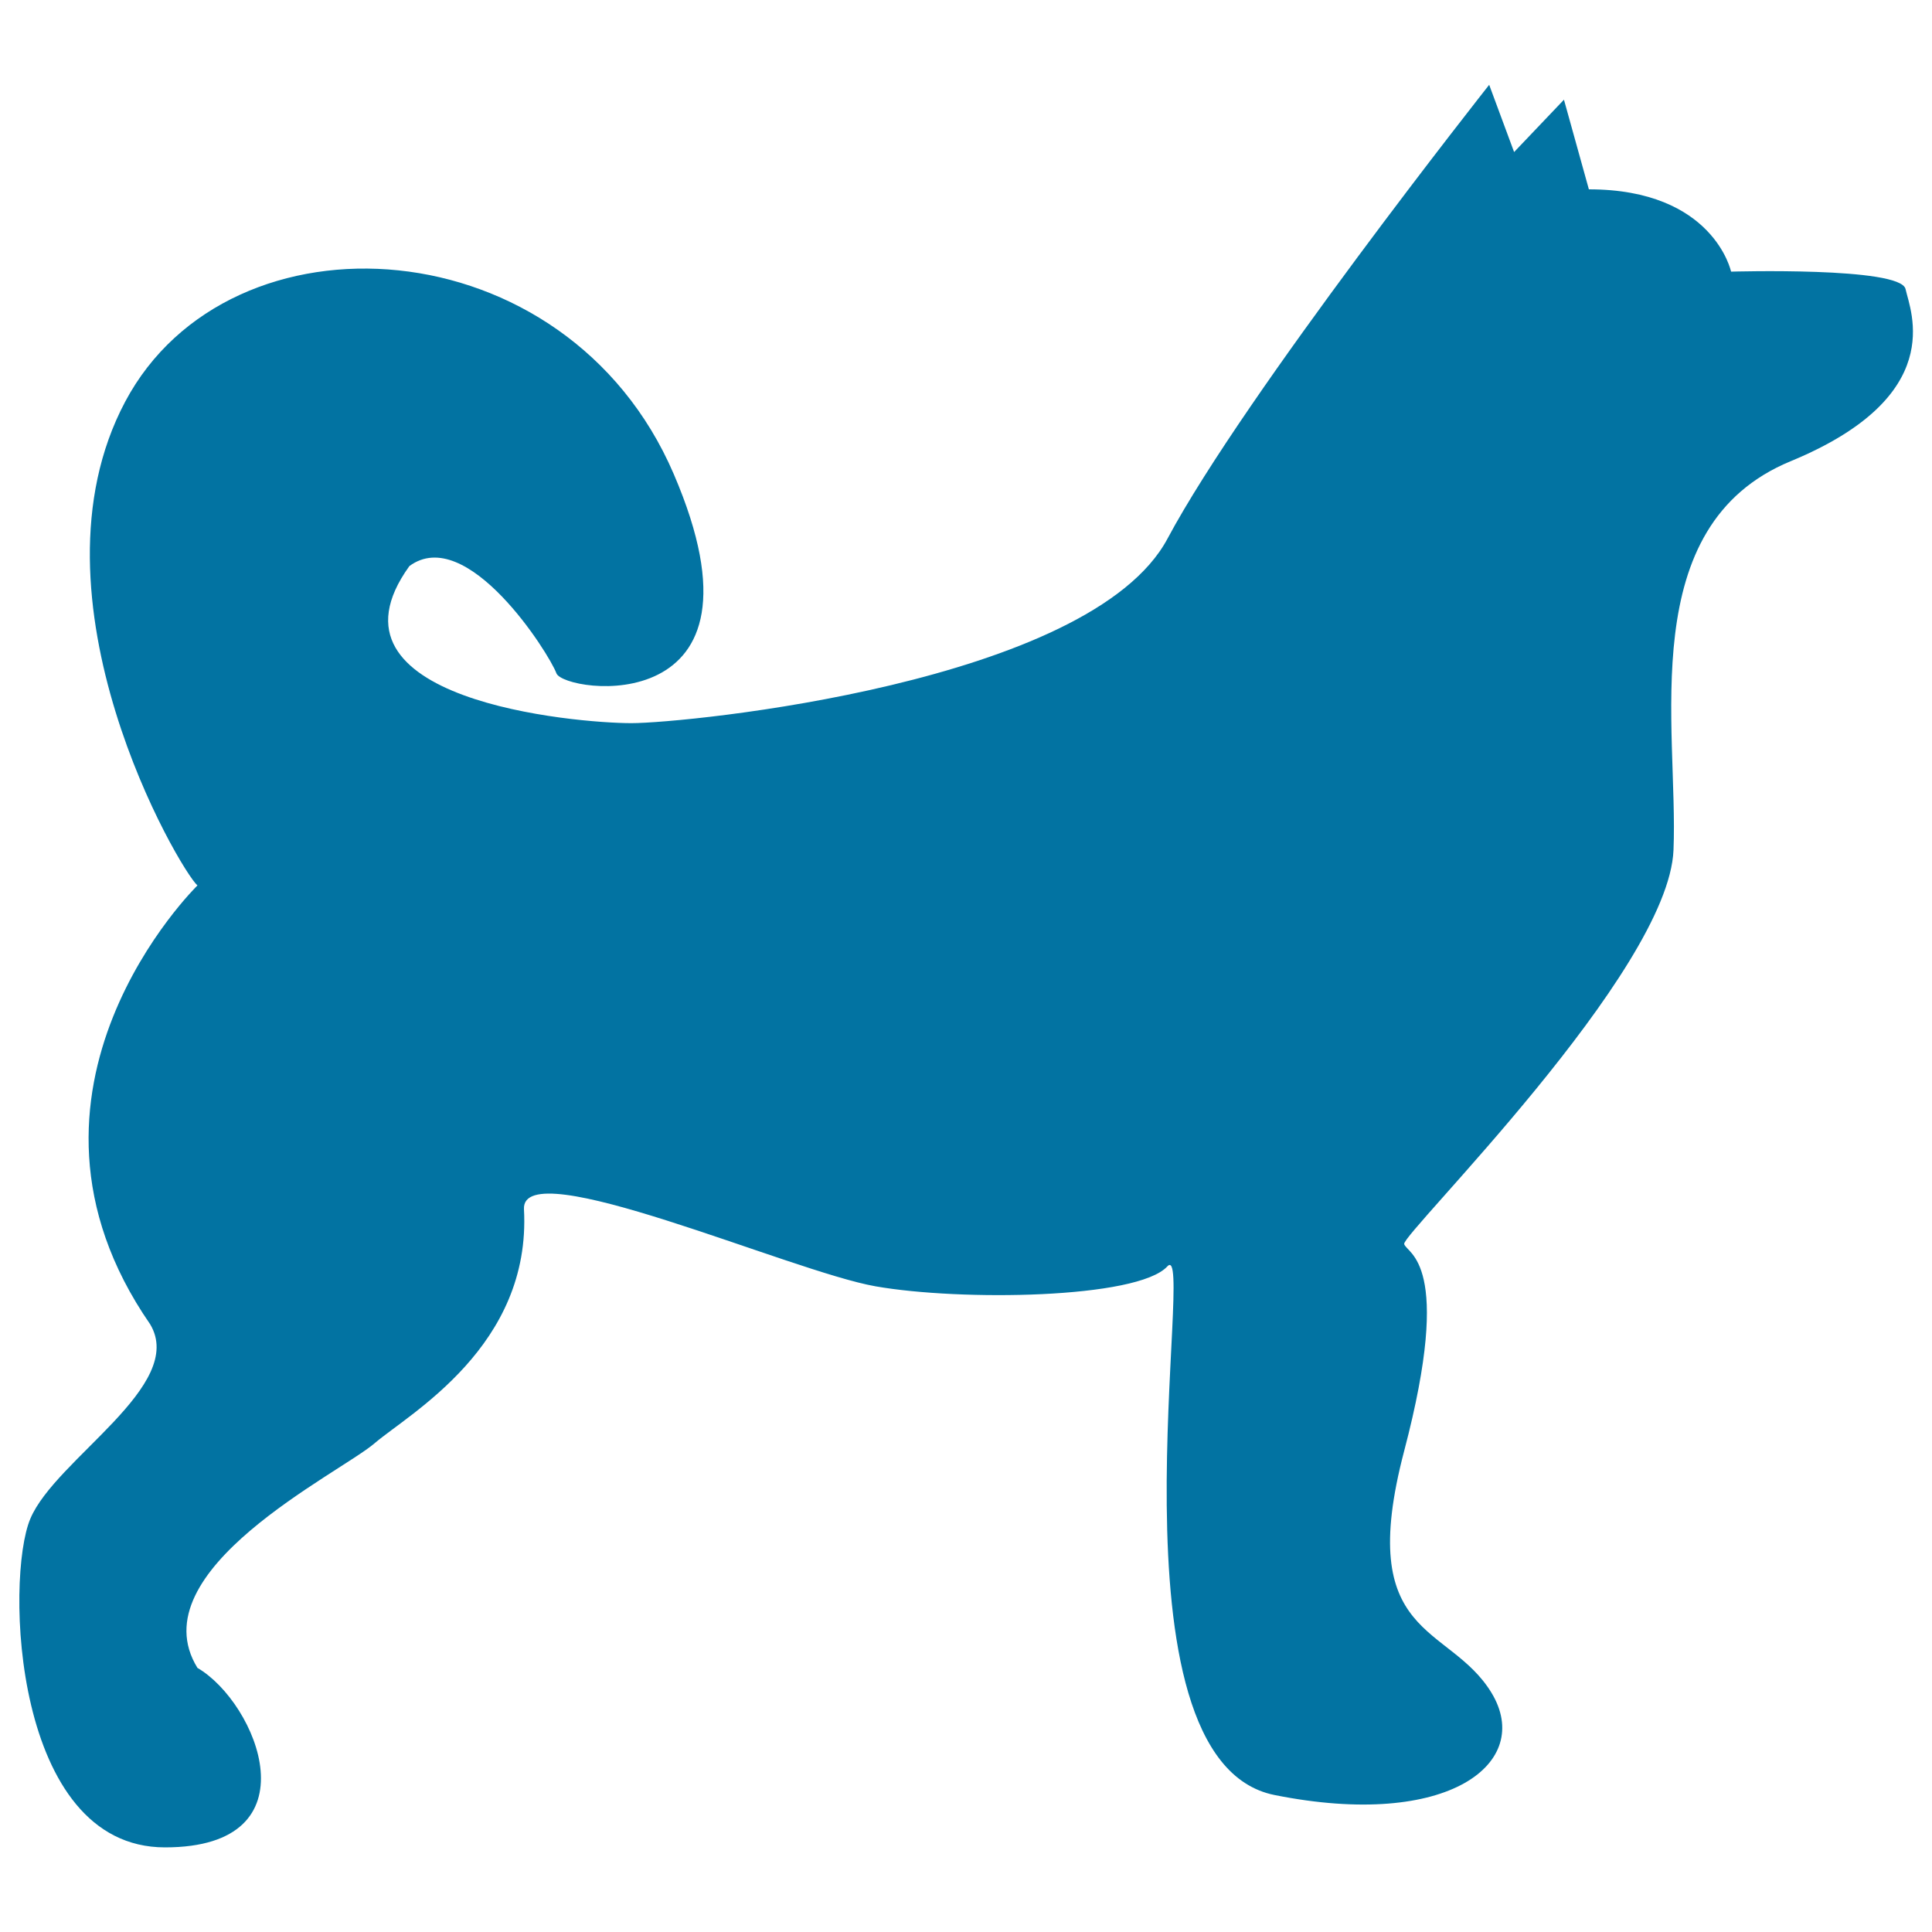
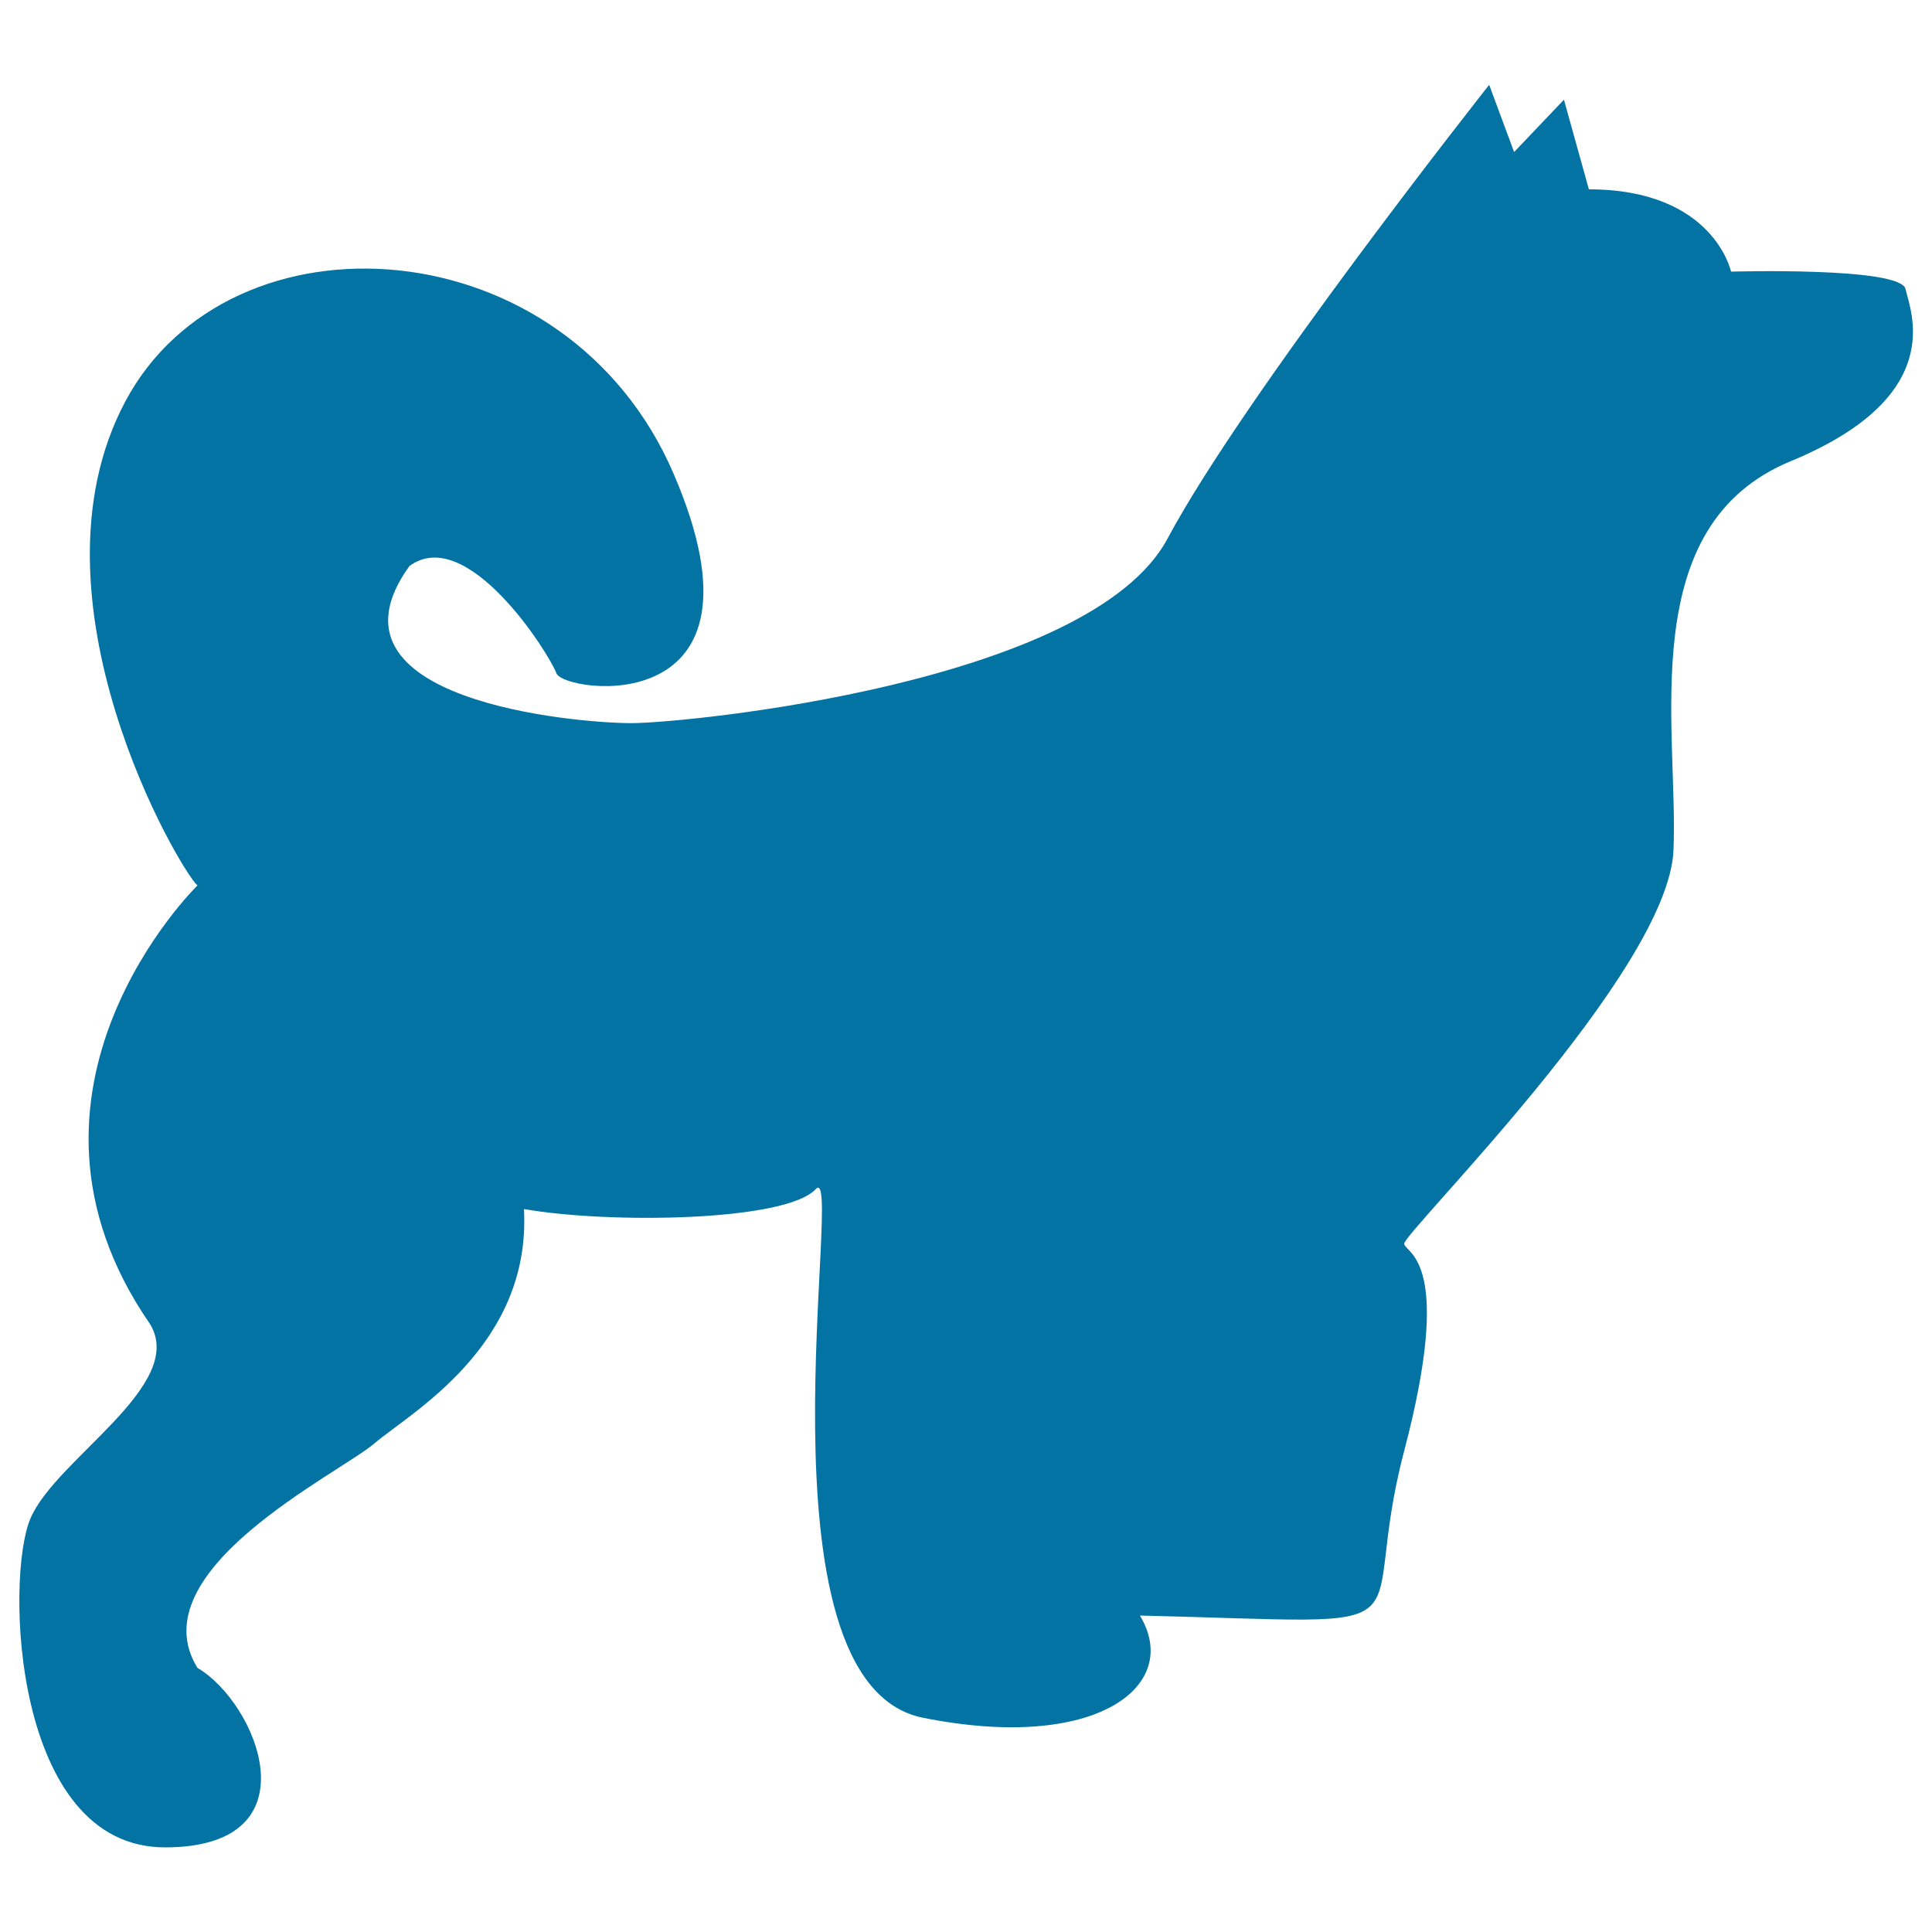
<svg xmlns="http://www.w3.org/2000/svg" viewBox="0 0 1000 1000" style="fill:#0273a2">
  <title>Dog Side Silhouette With Curled Tail SVG icon</title>
  <g>
-     <path d="M85.4,956.2c78.7,0,47.7-74.9,16.8-92.9c-31-50.3,73.6-100.7,91.6-116.2c18.1-15.5,81.3-50.3,77.4-121.3c-1.3-29.7,138.1,32.3,182,40c43.9,7.7,135.5,6.5,151-10.3c15.5-16.8-34.8,255.5,55.5,273.6c90.3,18.1,134.2-16.8,112.3-52.9C750,840,701,849.1,726.8,751c25.8-98.1,1.3-102,0-107.1c-1.3-5.2,136.8-140.7,139.4-203.9c2.6-63.2-20.6-167.8,60.7-201.3c81.3-33.6,62-77.4,59.4-89.1c-2.6-11.6-90.3-9-90.3-9s-9-42.6-73.6-42.6l-12.9-46.4l-25.8,27.1l-12.9-34.8c0,0-126.5,160-166.5,234.9c-40,74.9-249.1,95.5-277.5,95.5c-28.4,0-165.2-11.6-114.9-81.3c29.8-22,72.3,45.2,76.1,55.5c3.9,10.3,116.2,25.8,60.7-103.2c-55.5-129.1-229.7-139.4-283.9-37.4c-54.2,102,28.4,242.6,37.4,250.4c0,0-108.4,105.8-24.5,227.1c19.1,31.8-49,69.7-62,100.7C2.7,816.8,6.6,956.2,85.4,956.2z" />
+     <path d="M85.4,956.2c78.7,0,47.7-74.9,16.8-92.9c-31-50.3,73.6-100.7,91.6-116.2c18.1-15.5,81.3-50.3,77.4-121.3c43.9,7.7,135.5,6.5,151-10.3c15.5-16.8-34.8,255.5,55.5,273.6c90.3,18.1,134.2-16.8,112.3-52.9C750,840,701,849.1,726.8,751c25.8-98.1,1.3-102,0-107.1c-1.3-5.2,136.8-140.7,139.4-203.9c2.6-63.2-20.6-167.8,60.7-201.3c81.3-33.6,62-77.4,59.4-89.1c-2.6-11.6-90.3-9-90.3-9s-9-42.6-73.6-42.6l-12.9-46.4l-25.8,27.1l-12.9-34.8c0,0-126.5,160-166.5,234.9c-40,74.9-249.1,95.5-277.5,95.5c-28.4,0-165.2-11.6-114.9-81.3c29.8-22,72.3,45.2,76.1,55.5c3.9,10.3,116.2,25.8,60.7-103.2c-55.5-129.1-229.7-139.4-283.9-37.4c-54.2,102,28.4,242.6,37.4,250.4c0,0-108.4,105.8-24.5,227.1c19.1,31.8-49,69.7-62,100.7C2.7,816.8,6.6,956.2,85.4,956.2z" />
  </g>
</svg>